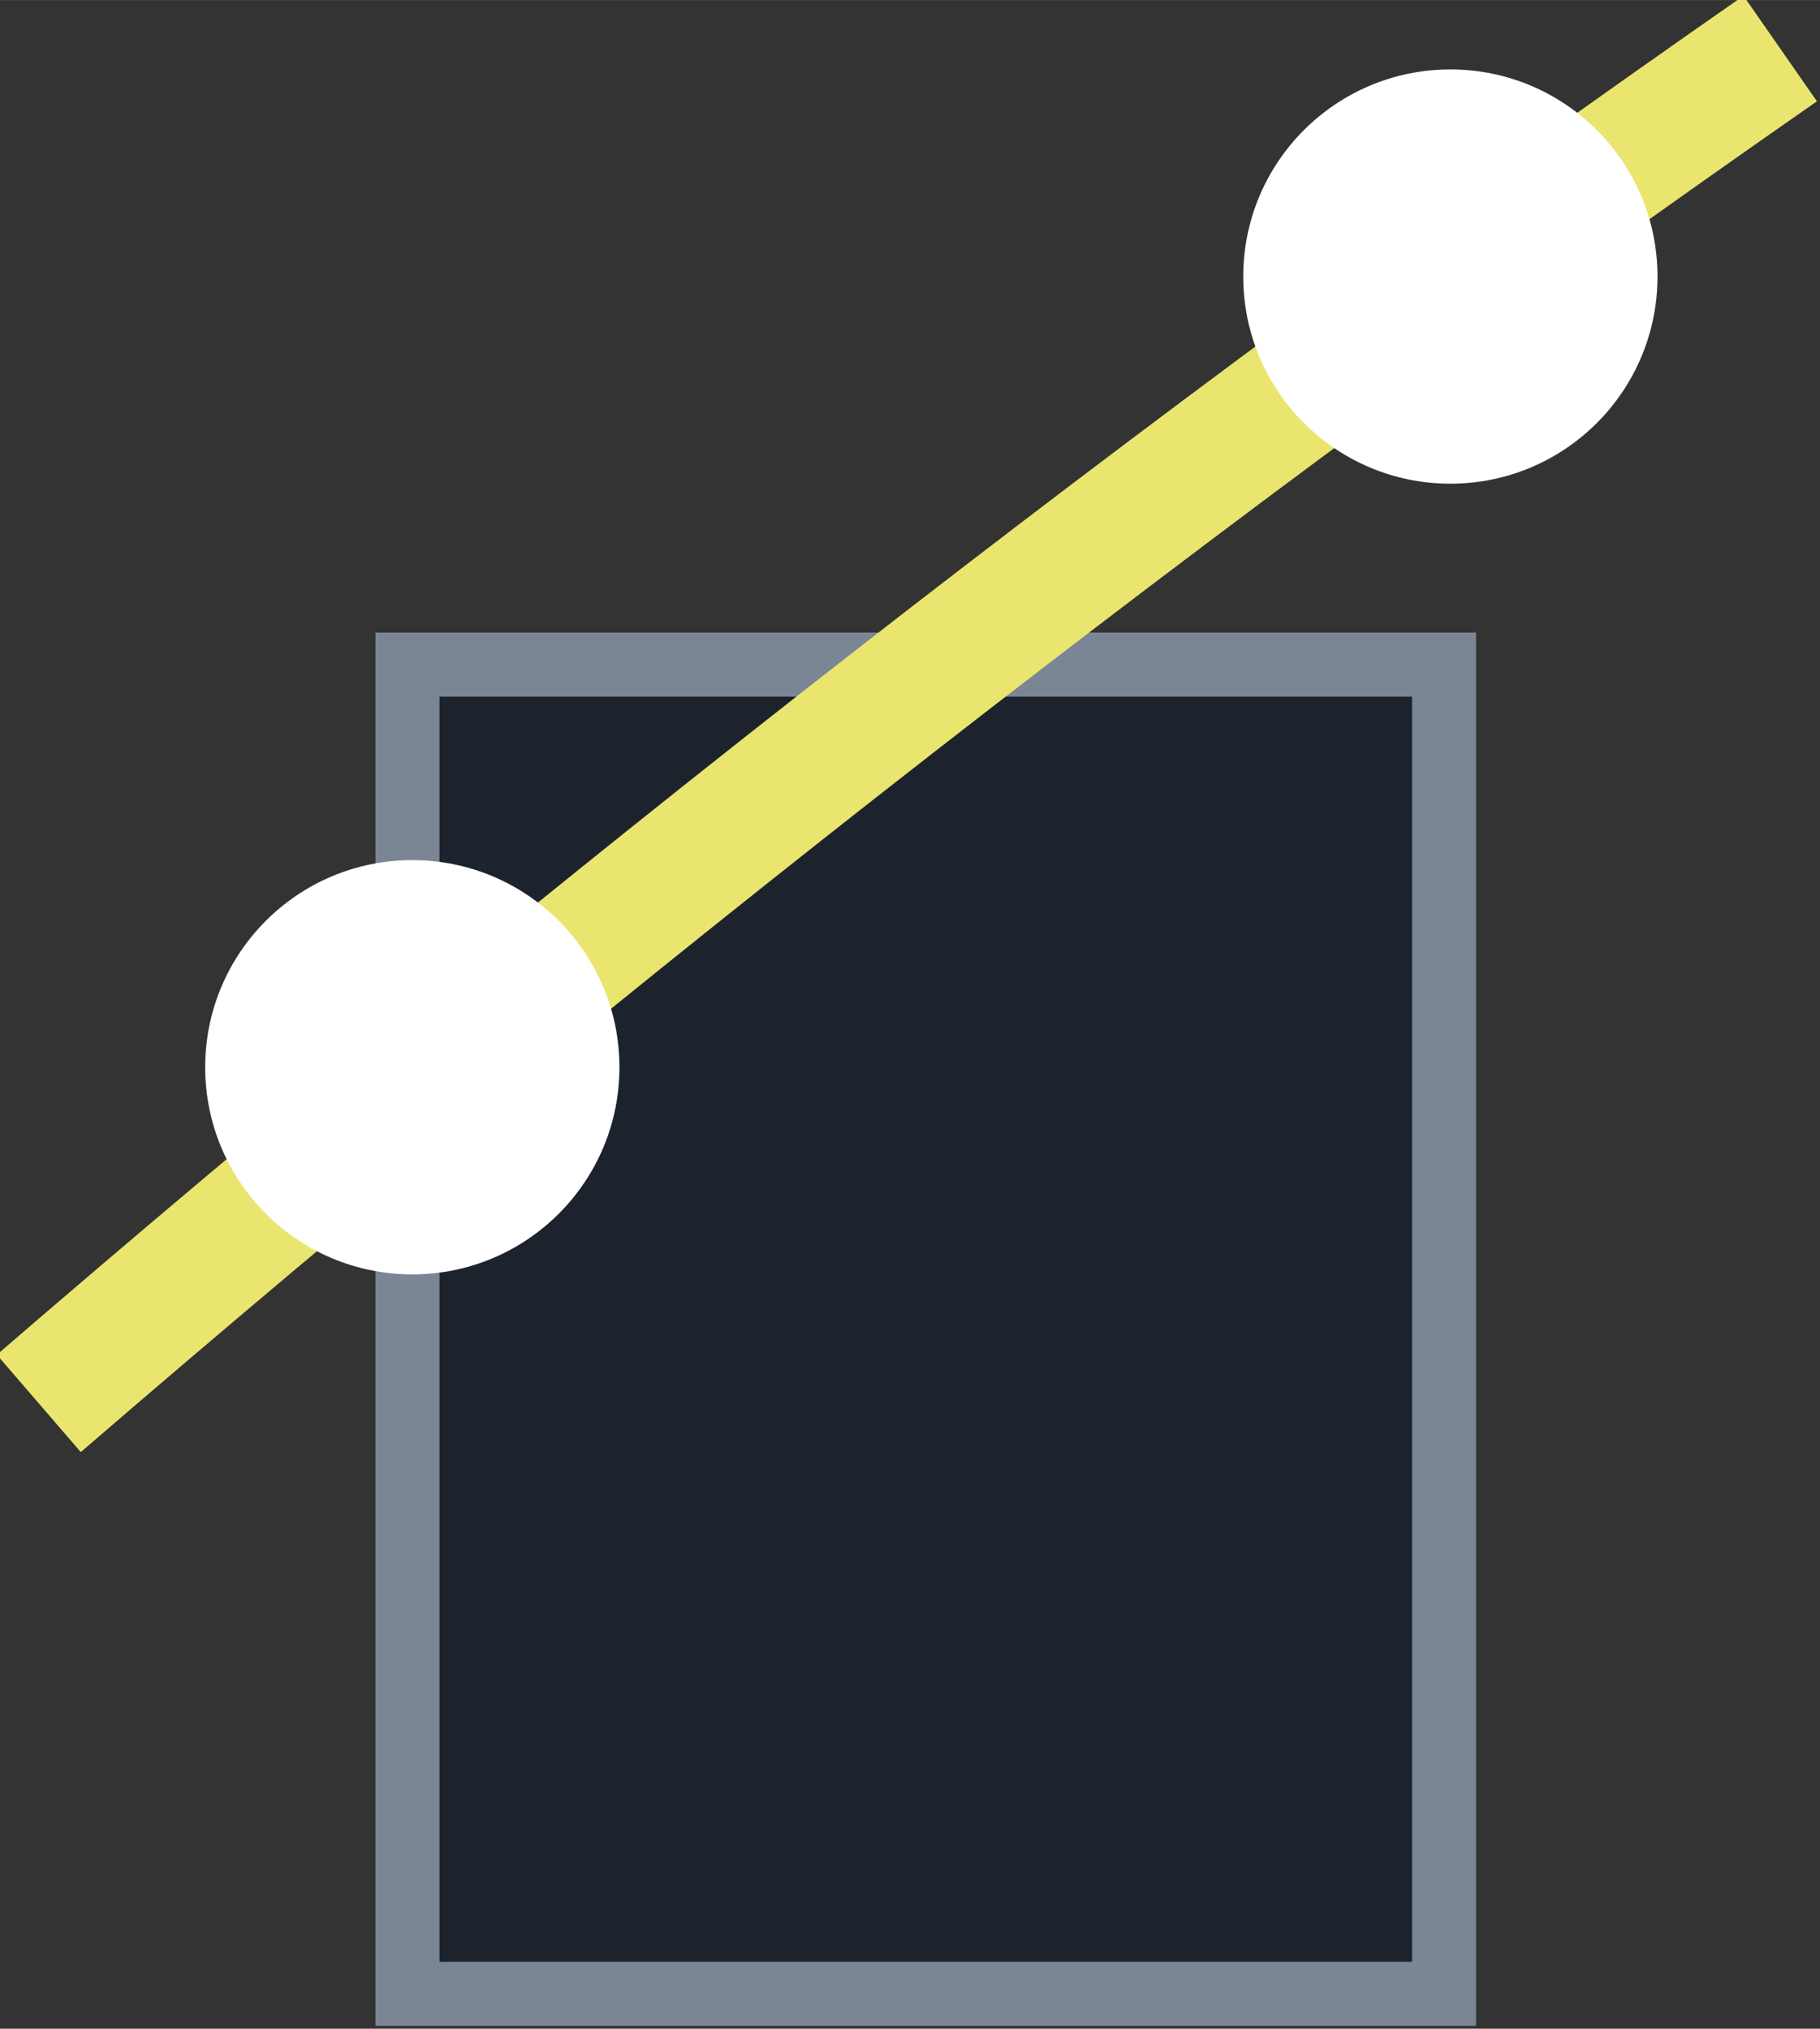
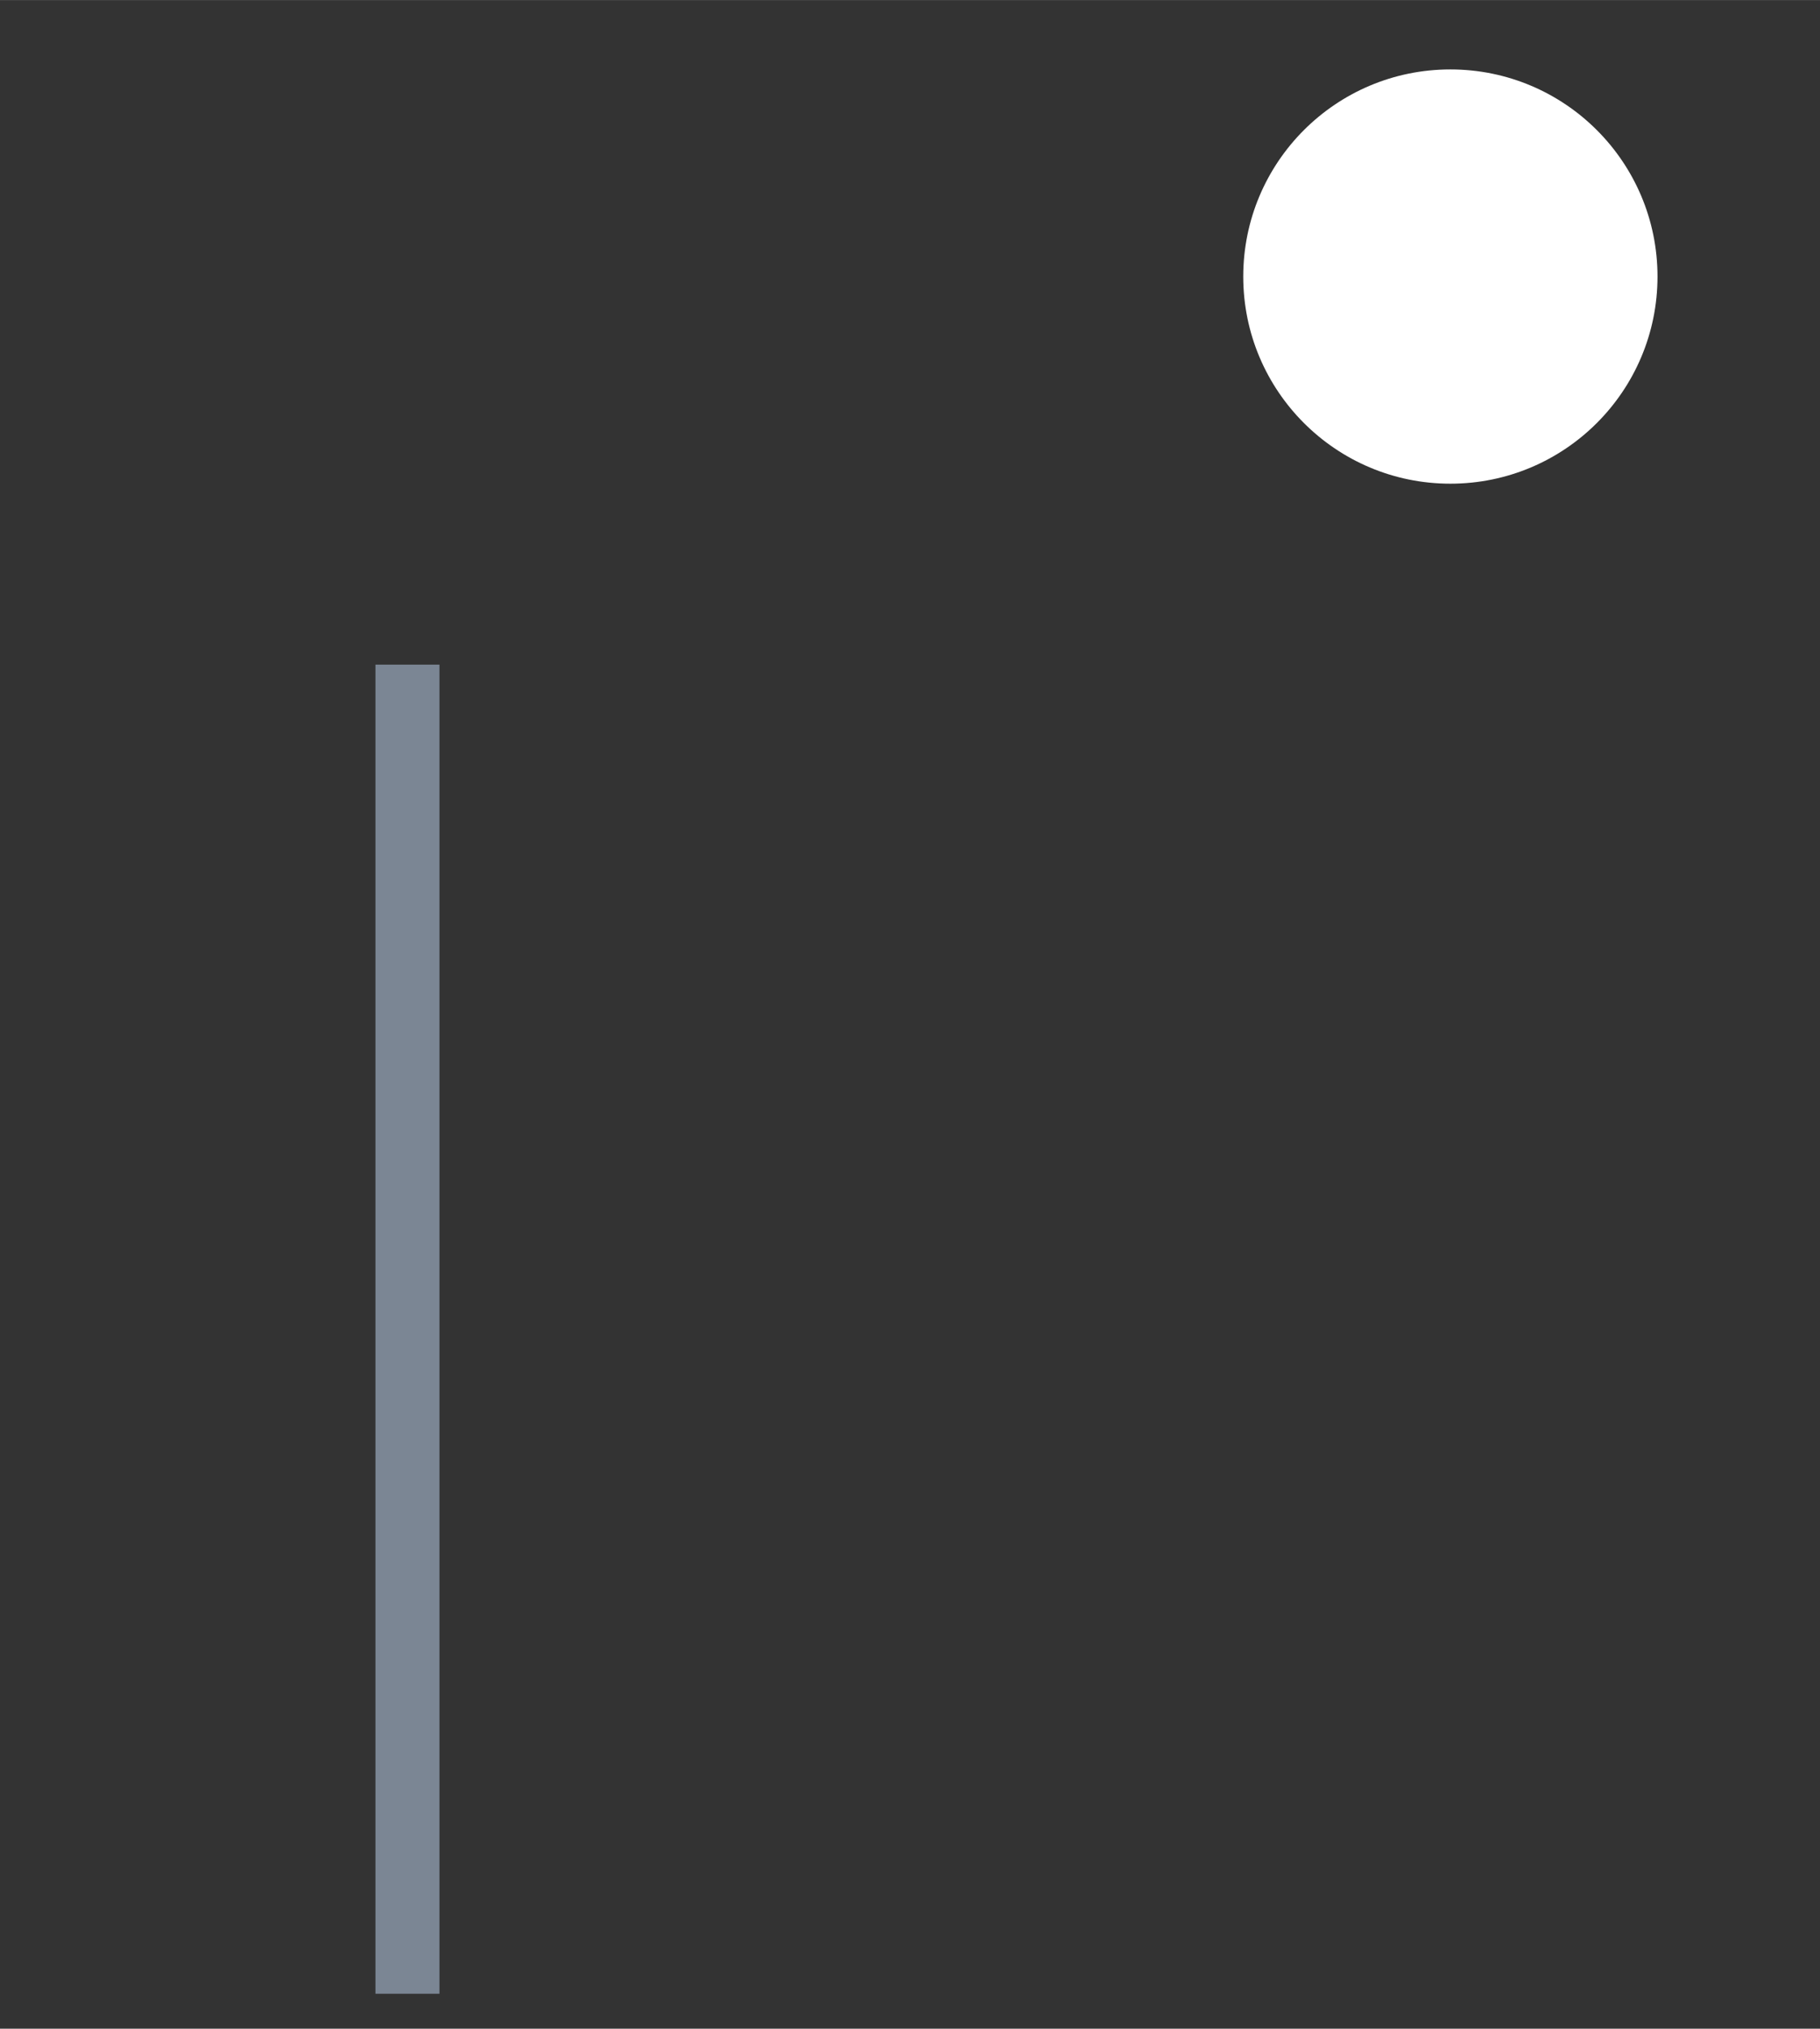
<svg xmlns="http://www.w3.org/2000/svg" width="14.18" height="15.806" version="1.1" viewBox="0 0 3.752 4.182">
  <rect x="0" y="0" width="3.752" height="4.182" fill="#333333" stroke="none" />
  <g transform="translate(-251.44 -134.48)">
-     <path d="m252.28 135.85v2.74h2.137v-2.74z" fill="#1d232d" stroke="#7b8694" stroke-linecap="round" stroke-width=".132" />
-     <path d="m255.11 134.58c-1.244 0.866-2.441 1.802-3.59 2.793" fill="none" stroke="#e9e56f" stroke-width=".265" />
+     <path d="m252.28 135.85v2.74v-2.74z" fill="#1d232d" stroke="#7b8694" stroke-linecap="round" stroke-width=".132" />
    <circle cx="254.43" cy="135.05" r=".427" fill="#fff" />
-     <circle cx="252.29" cy="136.68" r=".427" fill="#fff" />
  </g>
</svg>